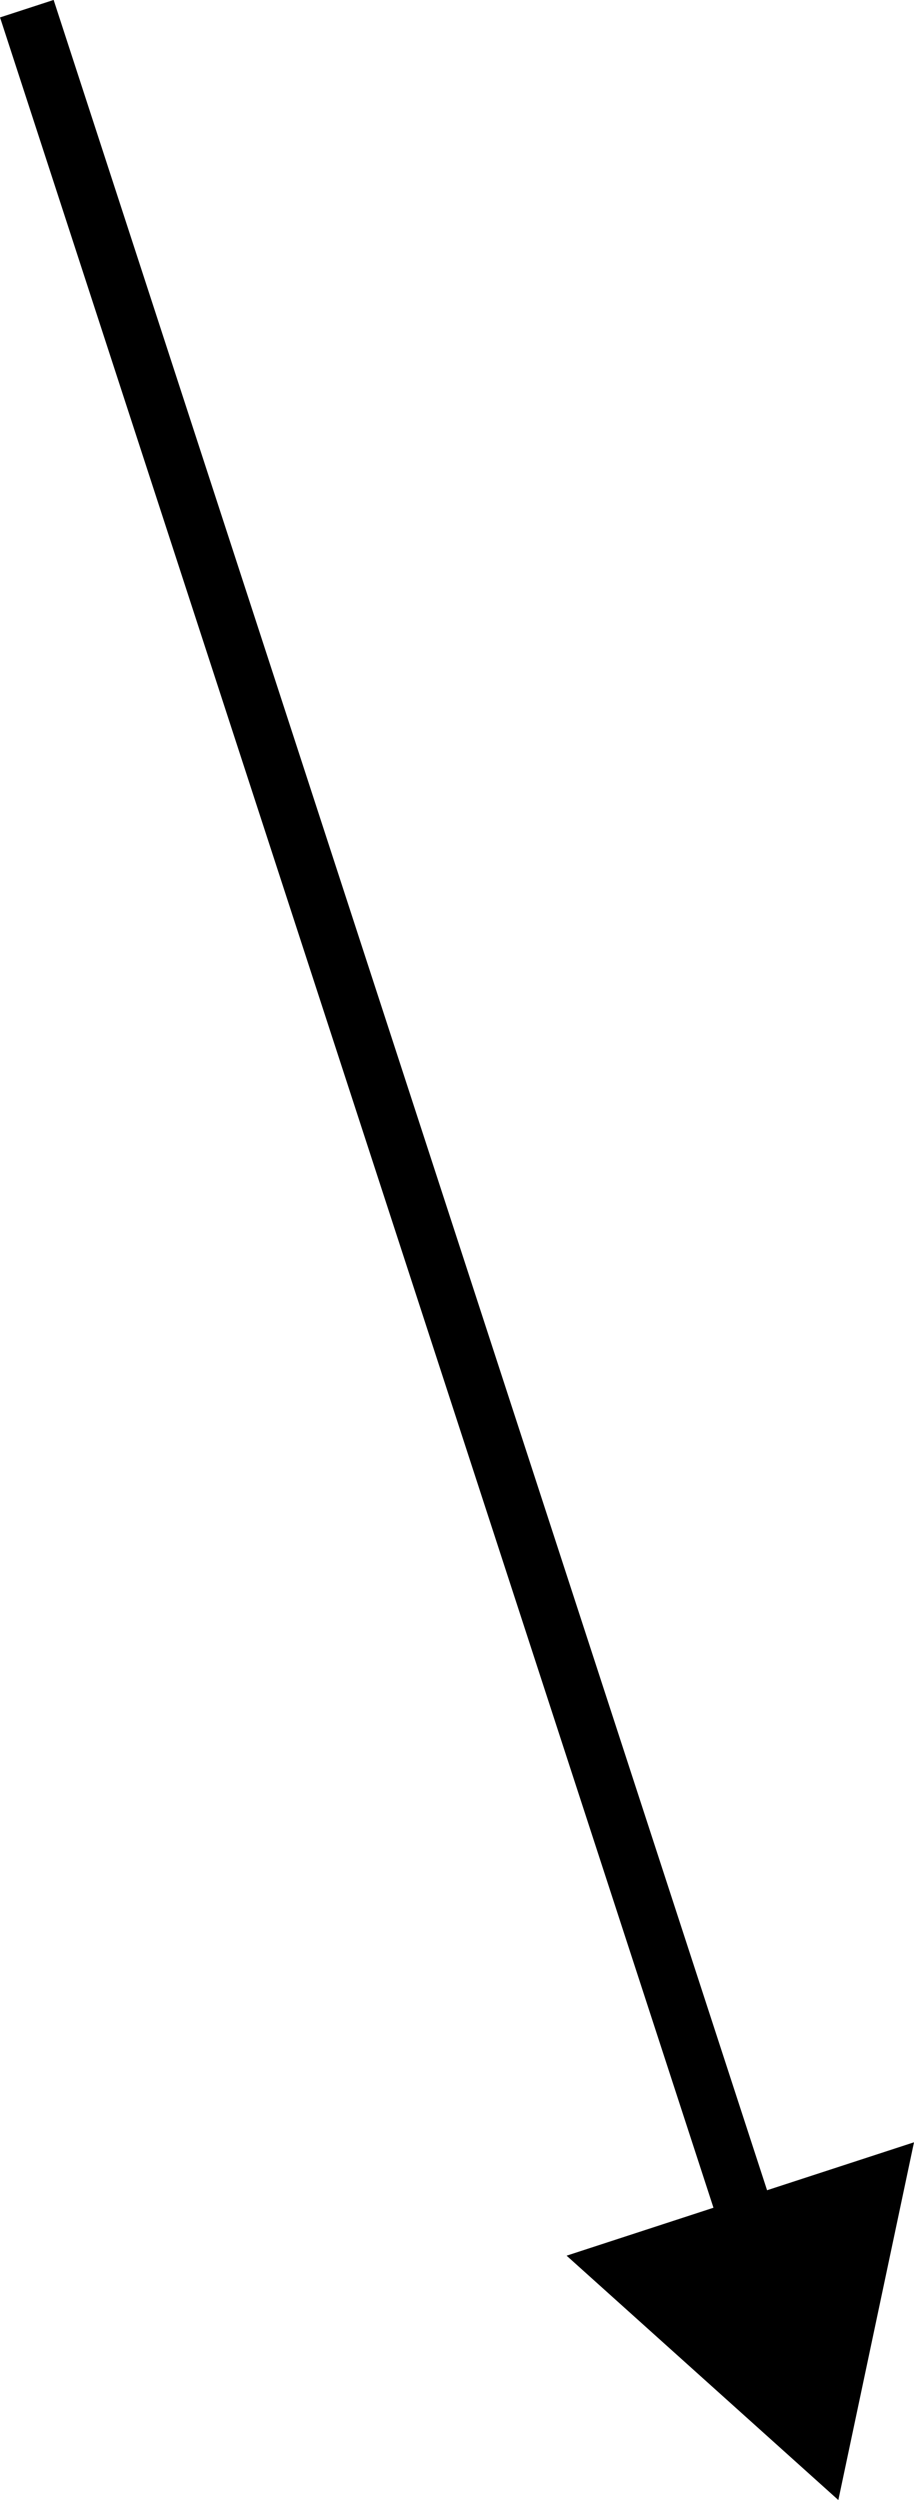
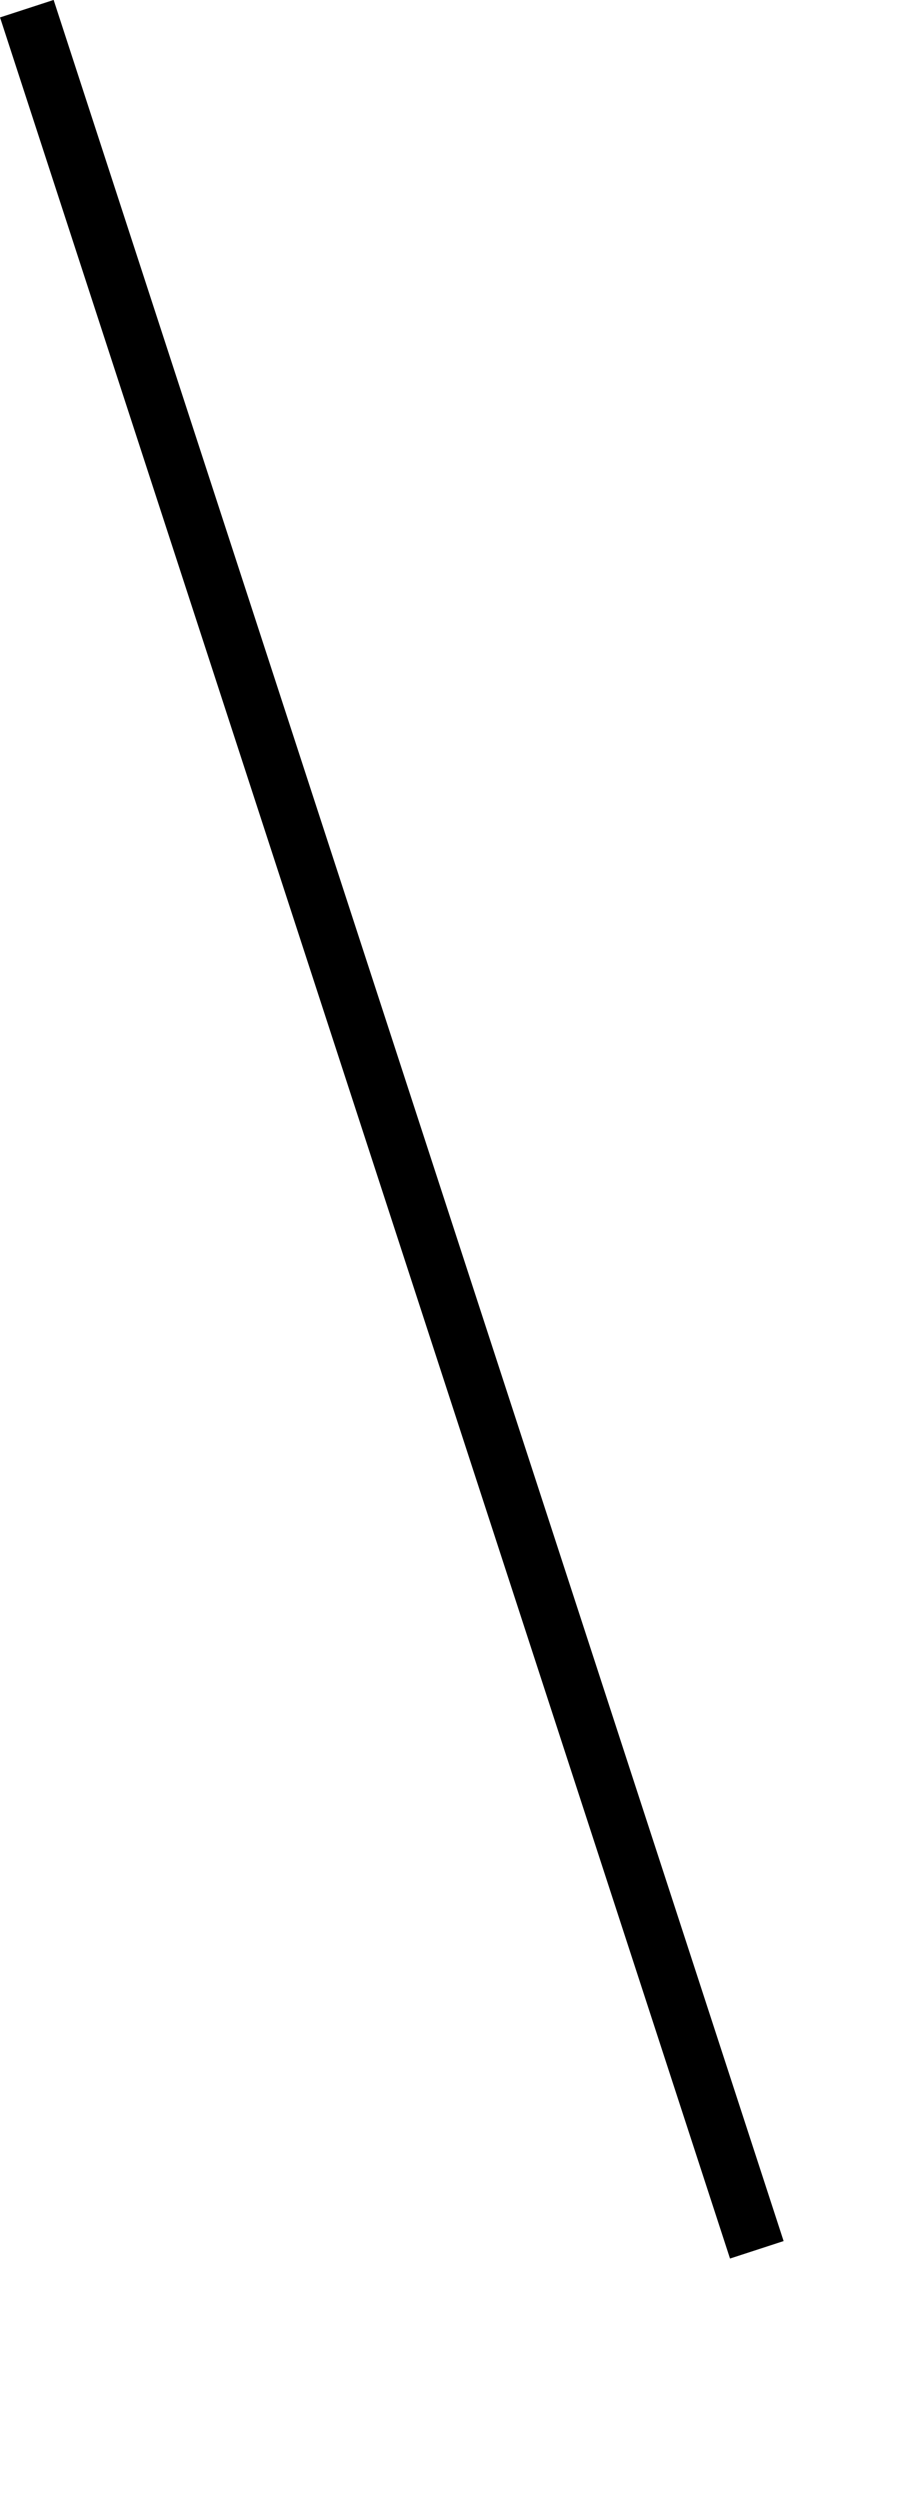
<svg xmlns="http://www.w3.org/2000/svg" version="1.1" x="0px" y="0px" width="8.106px" height="22.159px" viewBox="0 0 8.106 22.159" style="enable-background:new 0 0 8.106 22.159;" xml:space="preserve">
  <style type="text/css">
	.st0{fill:none;stroke:#000000;stroke-width:0.5;stroke-miterlimit:10;}
</style>
  <defs>
</defs>
  <g>
-     <line x1="0.238" y1="0.077" x2="7.435" y2="22.159" />
    <g>
      <line class="st0" x1="0.238" y1="0.077" x2="6.712" y2="19.941" />
      <g>
-         <polygon points="5.025,19.993 7.435,22.159 8.106,18.988    " />
-       </g>
+         </g>
    </g>
  </g>
</svg>